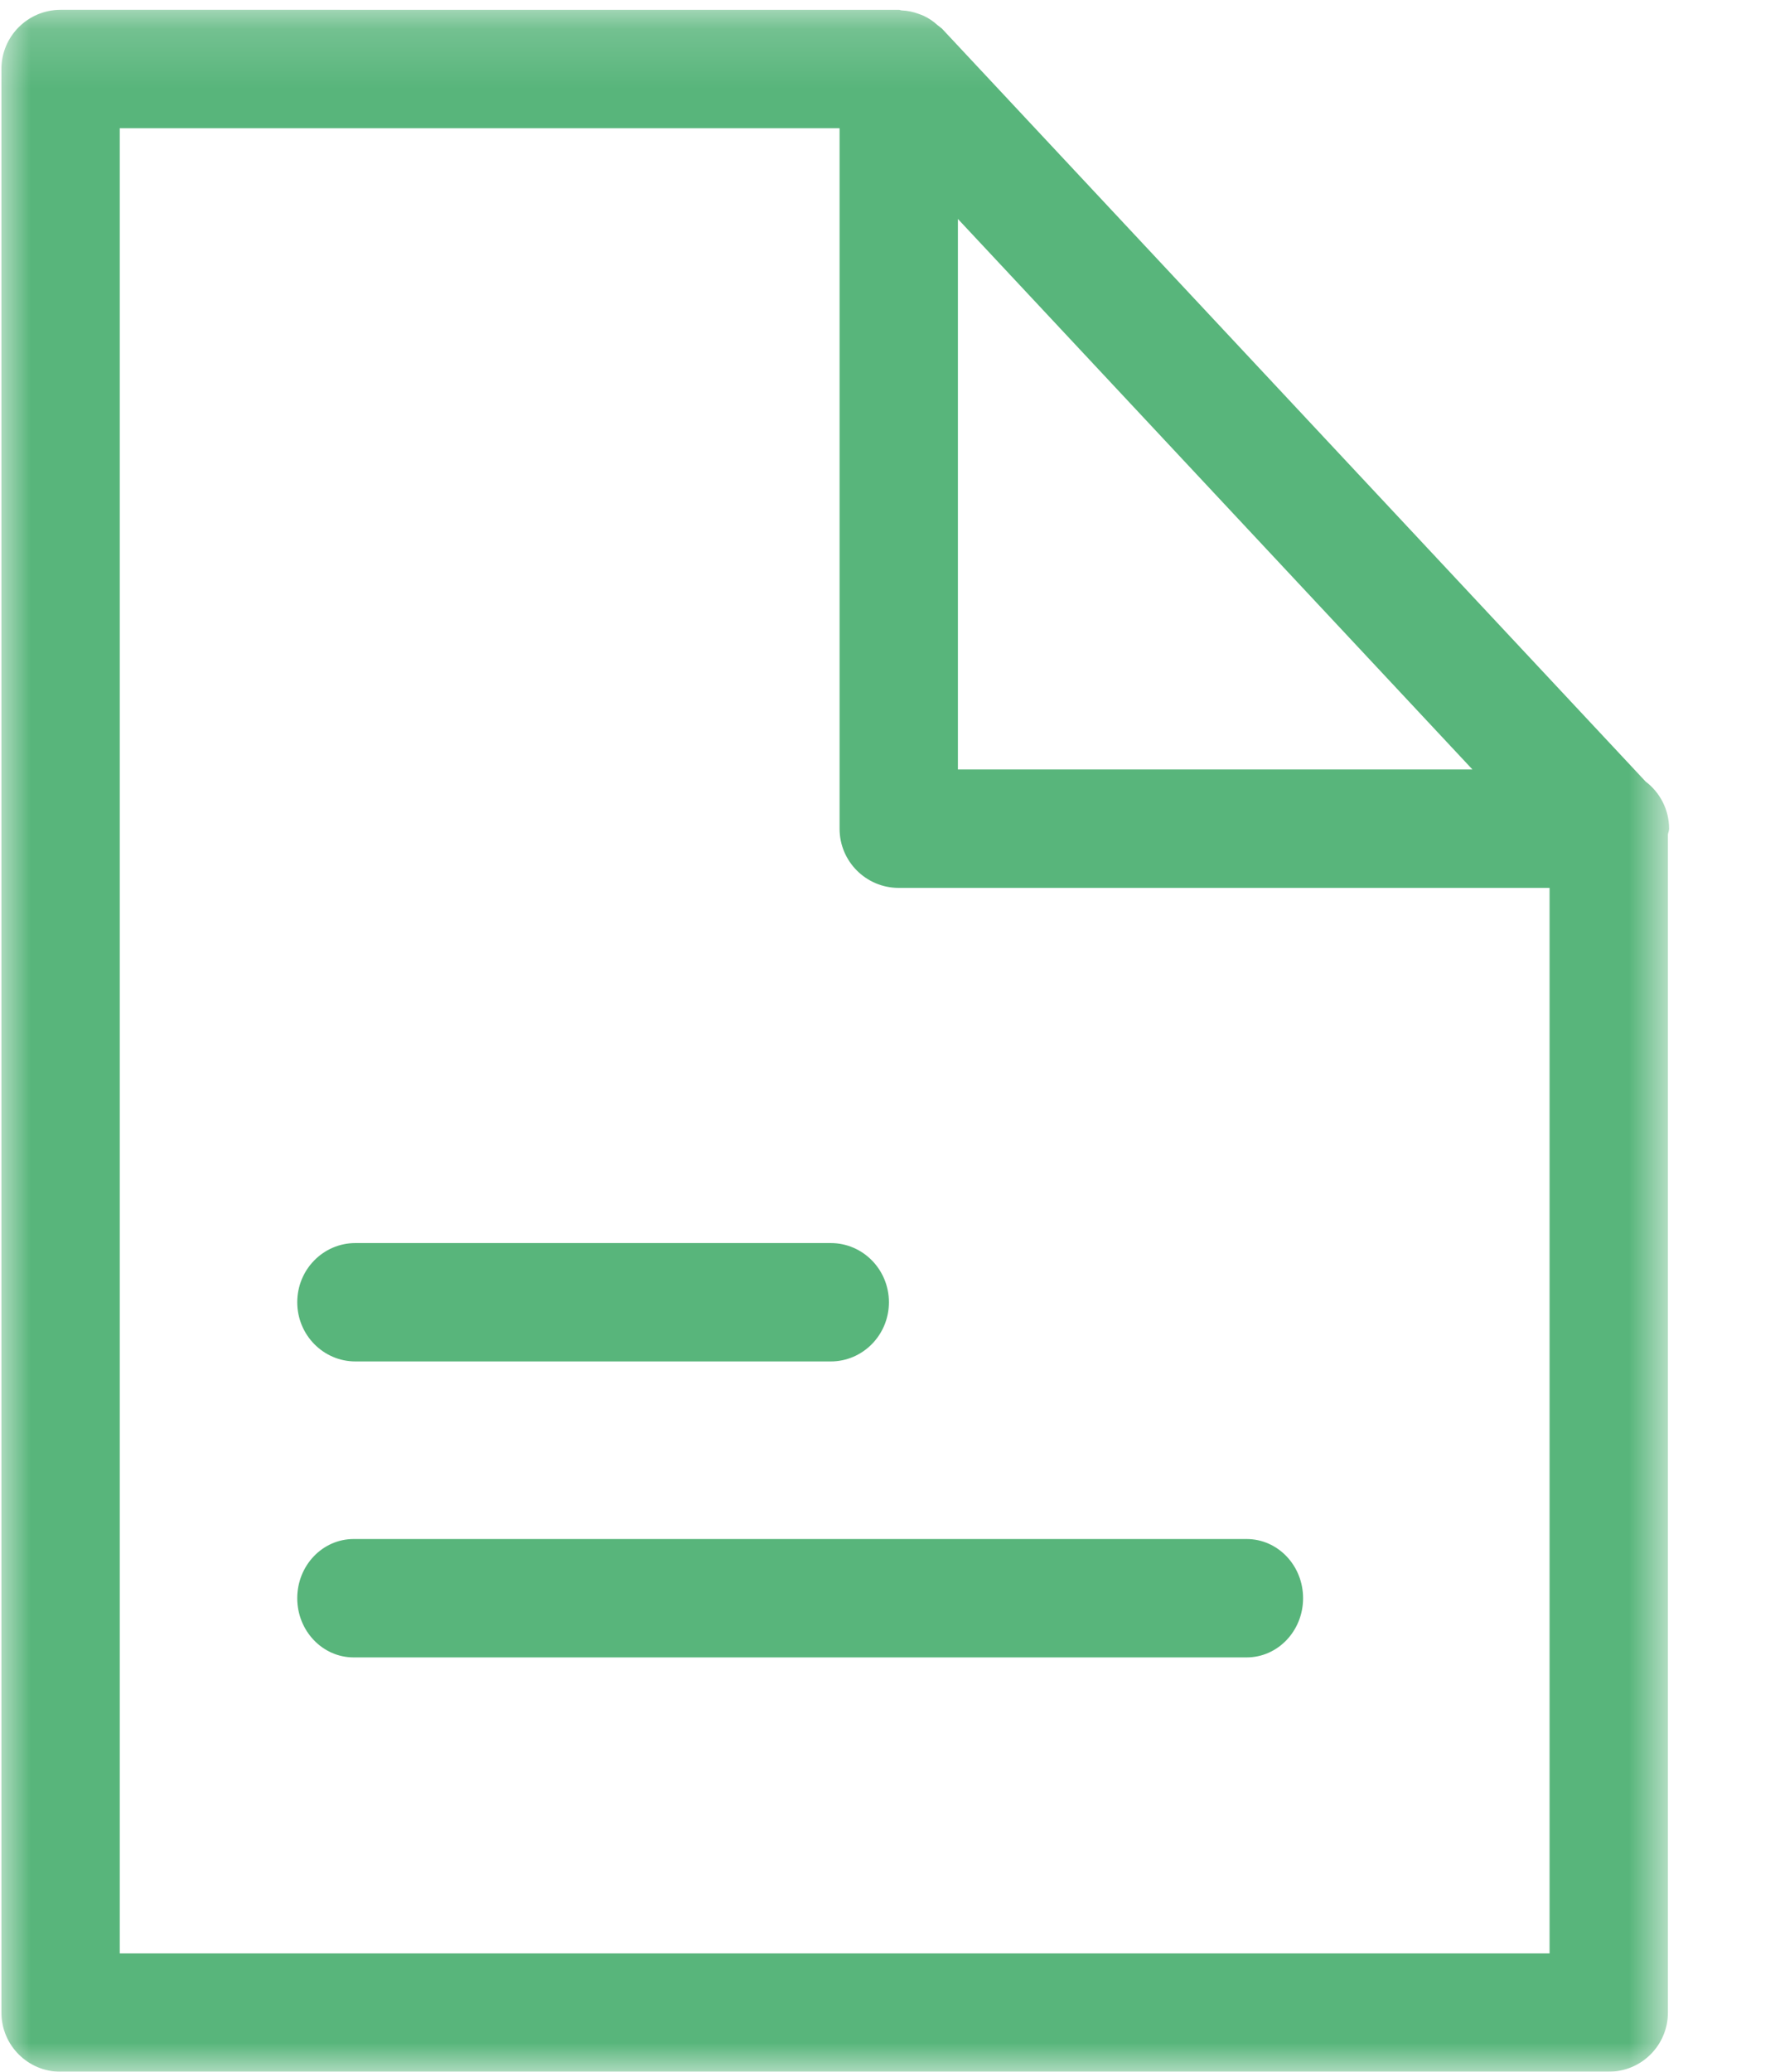
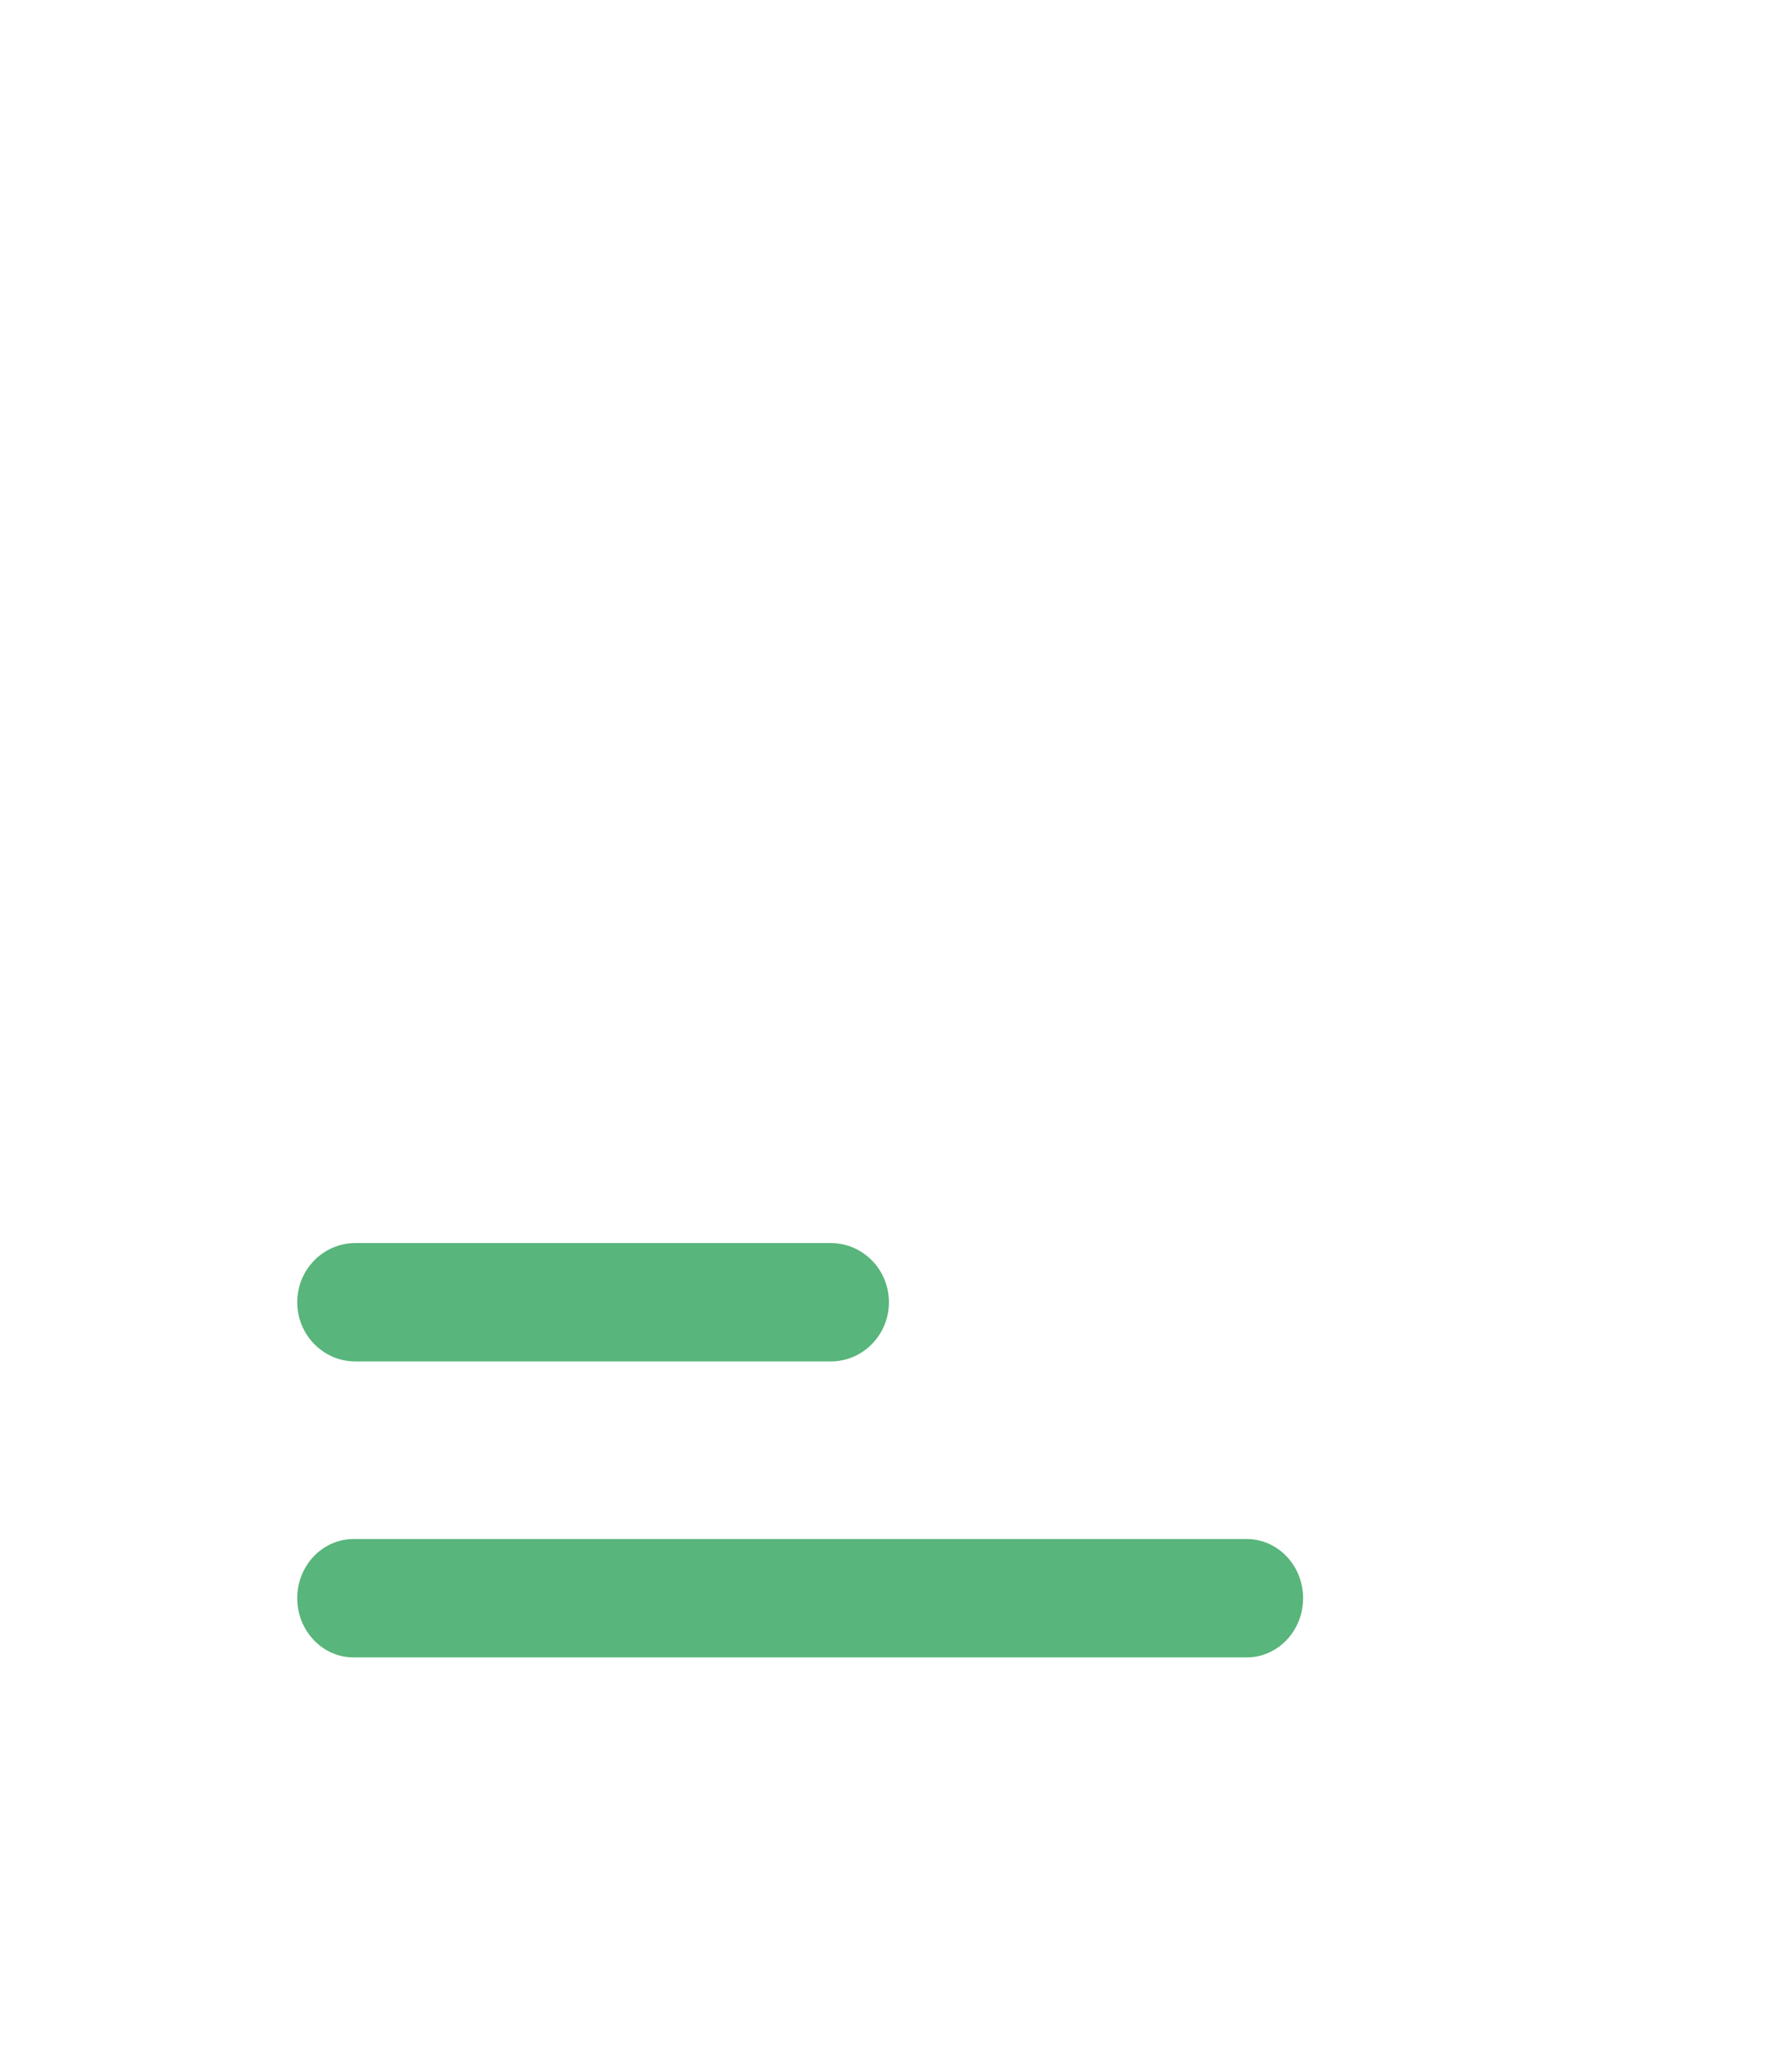
<svg xmlns="http://www.w3.org/2000/svg" xmlns:xlink="http://www.w3.org/1999/xlink" width="30" height="35" viewBox="0 0 30 35">
  <defs>
-     <path id="prefix__a" d="M0 0.166L28.186 0.166 28.186 35 0 35z" />
-   </defs>
+     </defs>
  <g fill="none" fill-rule="evenodd">
    <g transform="translate(.024)">
      <mask id="prefix__b" fill="#fff">
        <use xlink:href="#prefix__a" />
      </mask>
-       <path fill="#58B57B" fill-rule="nonzero" d="M2 2.166h12.166V14c0 .553.448 1 1 1h11v18H2V2.166zm14.166 1.533l8.696 9.3h-8.696V3.7zM1 34.999h26.166c.553 0 1-.446 1-1V14.1c.004-.034.02-.063.02-.1 0-.325-.156-.614-.396-.796L15.896.483c-.003-.004-.01-.006-.014-.011-.018-.017-.04-.03-.06-.047-.07-.064-.147-.116-.231-.156-.03-.014-.06-.024-.09-.035C15.41.2 15.315.18 15.217.176c-.018-.001-.032-.01-.05-.01H1c-.553 0-1 .448-1 1V34c0 .553.447 1 1 1z" mask="url(#prefix__b)" />
    </g>
    <path fill="#58B57B" fill-rule="nonzero" d="M6.007 23h8.033c.544 0 .984-.448.984-1 0-.553-.44-1-.984-1H6.007c-.543 0-.983.447-.983 1 0 .552.44 1 .983 1M21.07 26H5.977c-.526 0-.953.447-.953 1 0 .552.427 1 .953 1H21.07c.527 0 .954-.448.954-1 0-.553-.427-1-.954-1" />
  </g>
</svg>